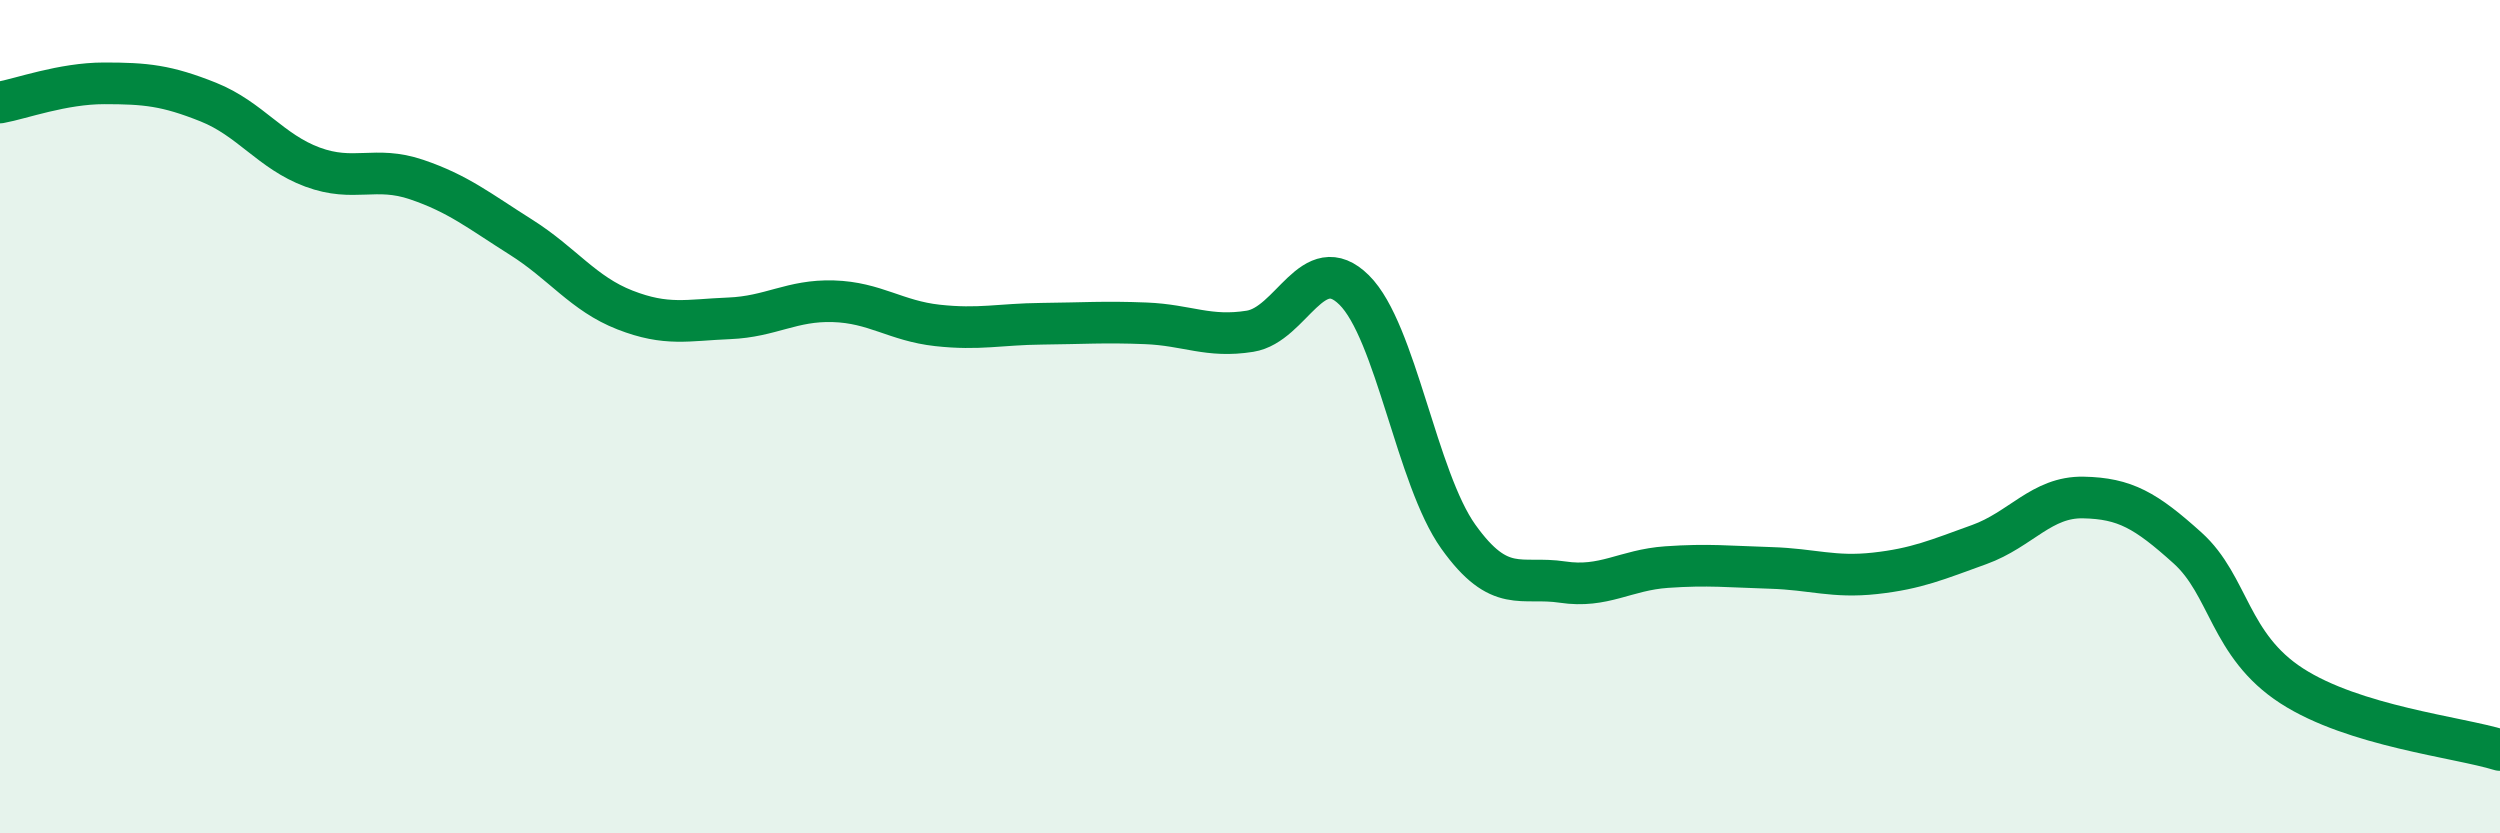
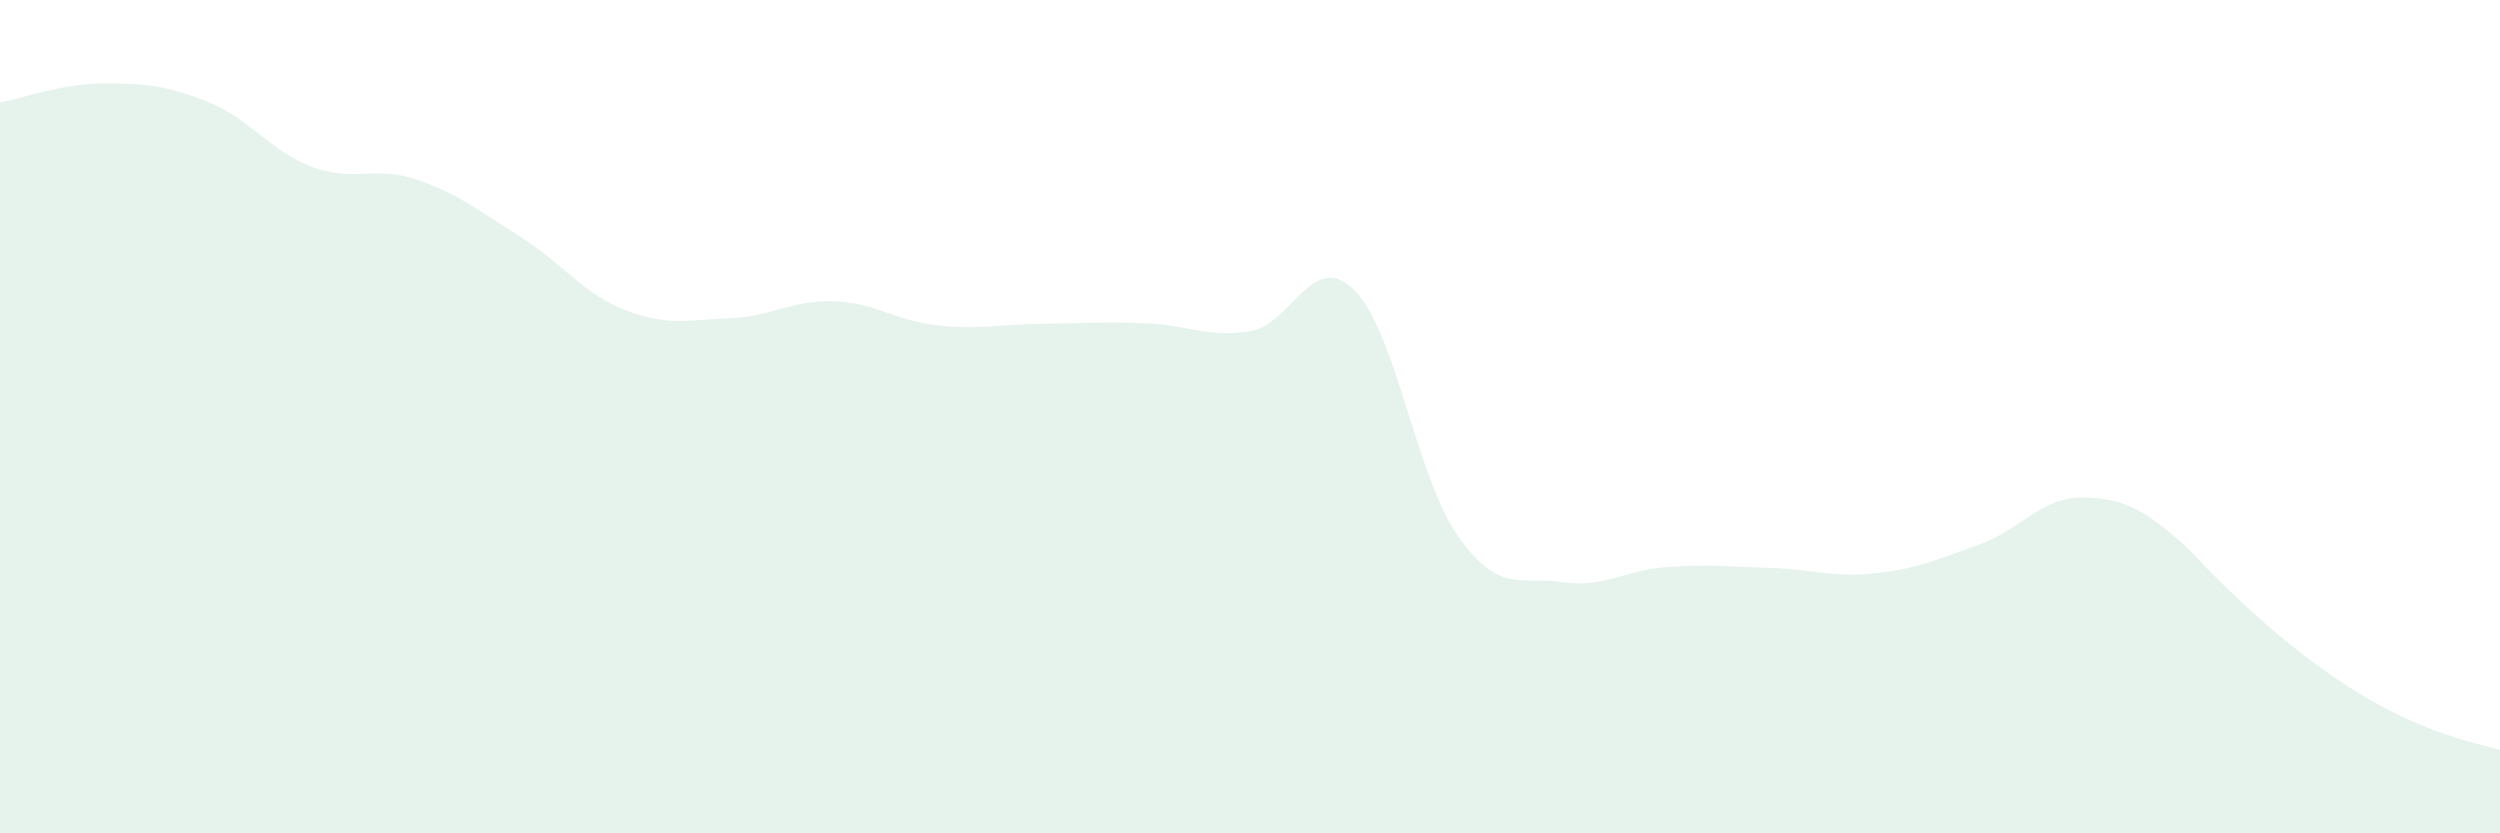
<svg xmlns="http://www.w3.org/2000/svg" width="60" height="20" viewBox="0 0 60 20">
-   <path d="M 0,2.46 C 0.5,2.37 1.5,2 2.5,2 C 3.5,2 4,2.05 5,2.45 C 6,2.85 6.5,3.64 7.5,4.01 C 8.5,4.38 9,3.97 10,4.31 C 11,4.65 11.5,5.06 12.5,5.69 C 13.5,6.32 14,7.05 15,7.44 C 16,7.83 16.5,7.68 17.5,7.64 C 18.5,7.6 19,7.2 20,7.23 C 21,7.26 21.5,7.7 22.5,7.81 C 23.5,7.92 24,7.78 25,7.77 C 26,7.76 26.5,7.72 27.5,7.76 C 28.5,7.8 29,8.11 30,7.95 C 31,7.79 31.5,5.97 32.5,6.96 C 33.5,7.95 34,11.48 35,12.88 C 36,14.28 36.5,13.82 37.5,13.97 C 38.5,14.12 39,13.68 40,13.61 C 41,13.54 41.5,13.6 42.5,13.63 C 43.5,13.66 44,13.87 45,13.76 C 46,13.65 46.5,13.43 47.5,13.07 C 48.5,12.71 49,11.92 50,11.94 C 51,11.96 51.5,12.25 52.5,13.15 C 53.5,14.05 53.5,15.49 55,16.46 C 56.5,17.43 59,17.69 60,18L60 20L0 20Z" fill="#008740" opacity="0.1" stroke-linecap="round" stroke-linejoin="round" />
-   <path d="M 0,2.46 C 0.5,2.37 1.5,2 2.5,2 C 3.5,2 4,2.05 5,2.45 C 6,2.85 6.5,3.64 7.5,4.01 C 8.5,4.38 9,3.97 10,4.31 C 11,4.65 11.5,5.06 12.5,5.69 C 13.5,6.32 14,7.05 15,7.44 C 16,7.83 16.5,7.68 17.5,7.64 C 18.5,7.6 19,7.2 20,7.23 C 21,7.26 21.5,7.7 22.5,7.81 C 23.5,7.92 24,7.78 25,7.77 C 26,7.76 26.5,7.72 27.5,7.76 C 28.5,7.8 29,8.11 30,7.95 C 31,7.79 31.5,5.97 32.5,6.96 C 33.5,7.95 34,11.48 35,12.88 C 36,14.28 36.5,13.82 37.5,13.97 C 38.5,14.12 39,13.68 40,13.61 C 41,13.54 41.5,13.6 42.5,13.63 C 43.5,13.66 44,13.87 45,13.76 C 46,13.65 46.5,13.43 47.5,13.07 C 48.5,12.71 49,11.92 50,11.94 C 51,11.96 51.5,12.25 52.5,13.15 C 53.5,14.05 53.5,15.49 55,16.46 C 56.5,17.43 59,17.69 60,18" stroke="#008740" stroke-width="1" fill="none" stroke-linecap="round" stroke-linejoin="round" />
+   <path d="M 0,2.46 C 0.5,2.37 1.5,2 2.5,2 C 3.5,2 4,2.05 5,2.45 C 6,2.85 6.5,3.64 7.5,4.01 C 8.5,4.38 9,3.97 10,4.31 C 11,4.65 11.5,5.06 12.5,5.69 C 13.5,6.32 14,7.05 15,7.44 C 16,7.83 16.5,7.68 17.5,7.64 C 18.5,7.6 19,7.2 20,7.23 C 21,7.26 21.5,7.7 22.5,7.81 C 23.5,7.92 24,7.78 25,7.77 C 26,7.76 26.5,7.72 27.5,7.76 C 28.5,7.8 29,8.11 30,7.95 C 31,7.79 31.5,5.97 32.5,6.96 C 33.5,7.95 34,11.48 35,12.88 C 36,14.28 36.5,13.82 37.5,13.97 C 38.5,14.12 39,13.68 40,13.61 C 41,13.54 41.5,13.6 42.5,13.63 C 43.5,13.66 44,13.87 45,13.76 C 46,13.65 46.5,13.43 47.5,13.07 C 48.5,12.71 49,11.92 50,11.94 C 51,11.96 51.5,12.25 52.5,13.15 C 56.5,17.43 59,17.69 60,18L60 20L0 20Z" fill="#008740" opacity="0.1" stroke-linecap="round" stroke-linejoin="round" />
</svg>